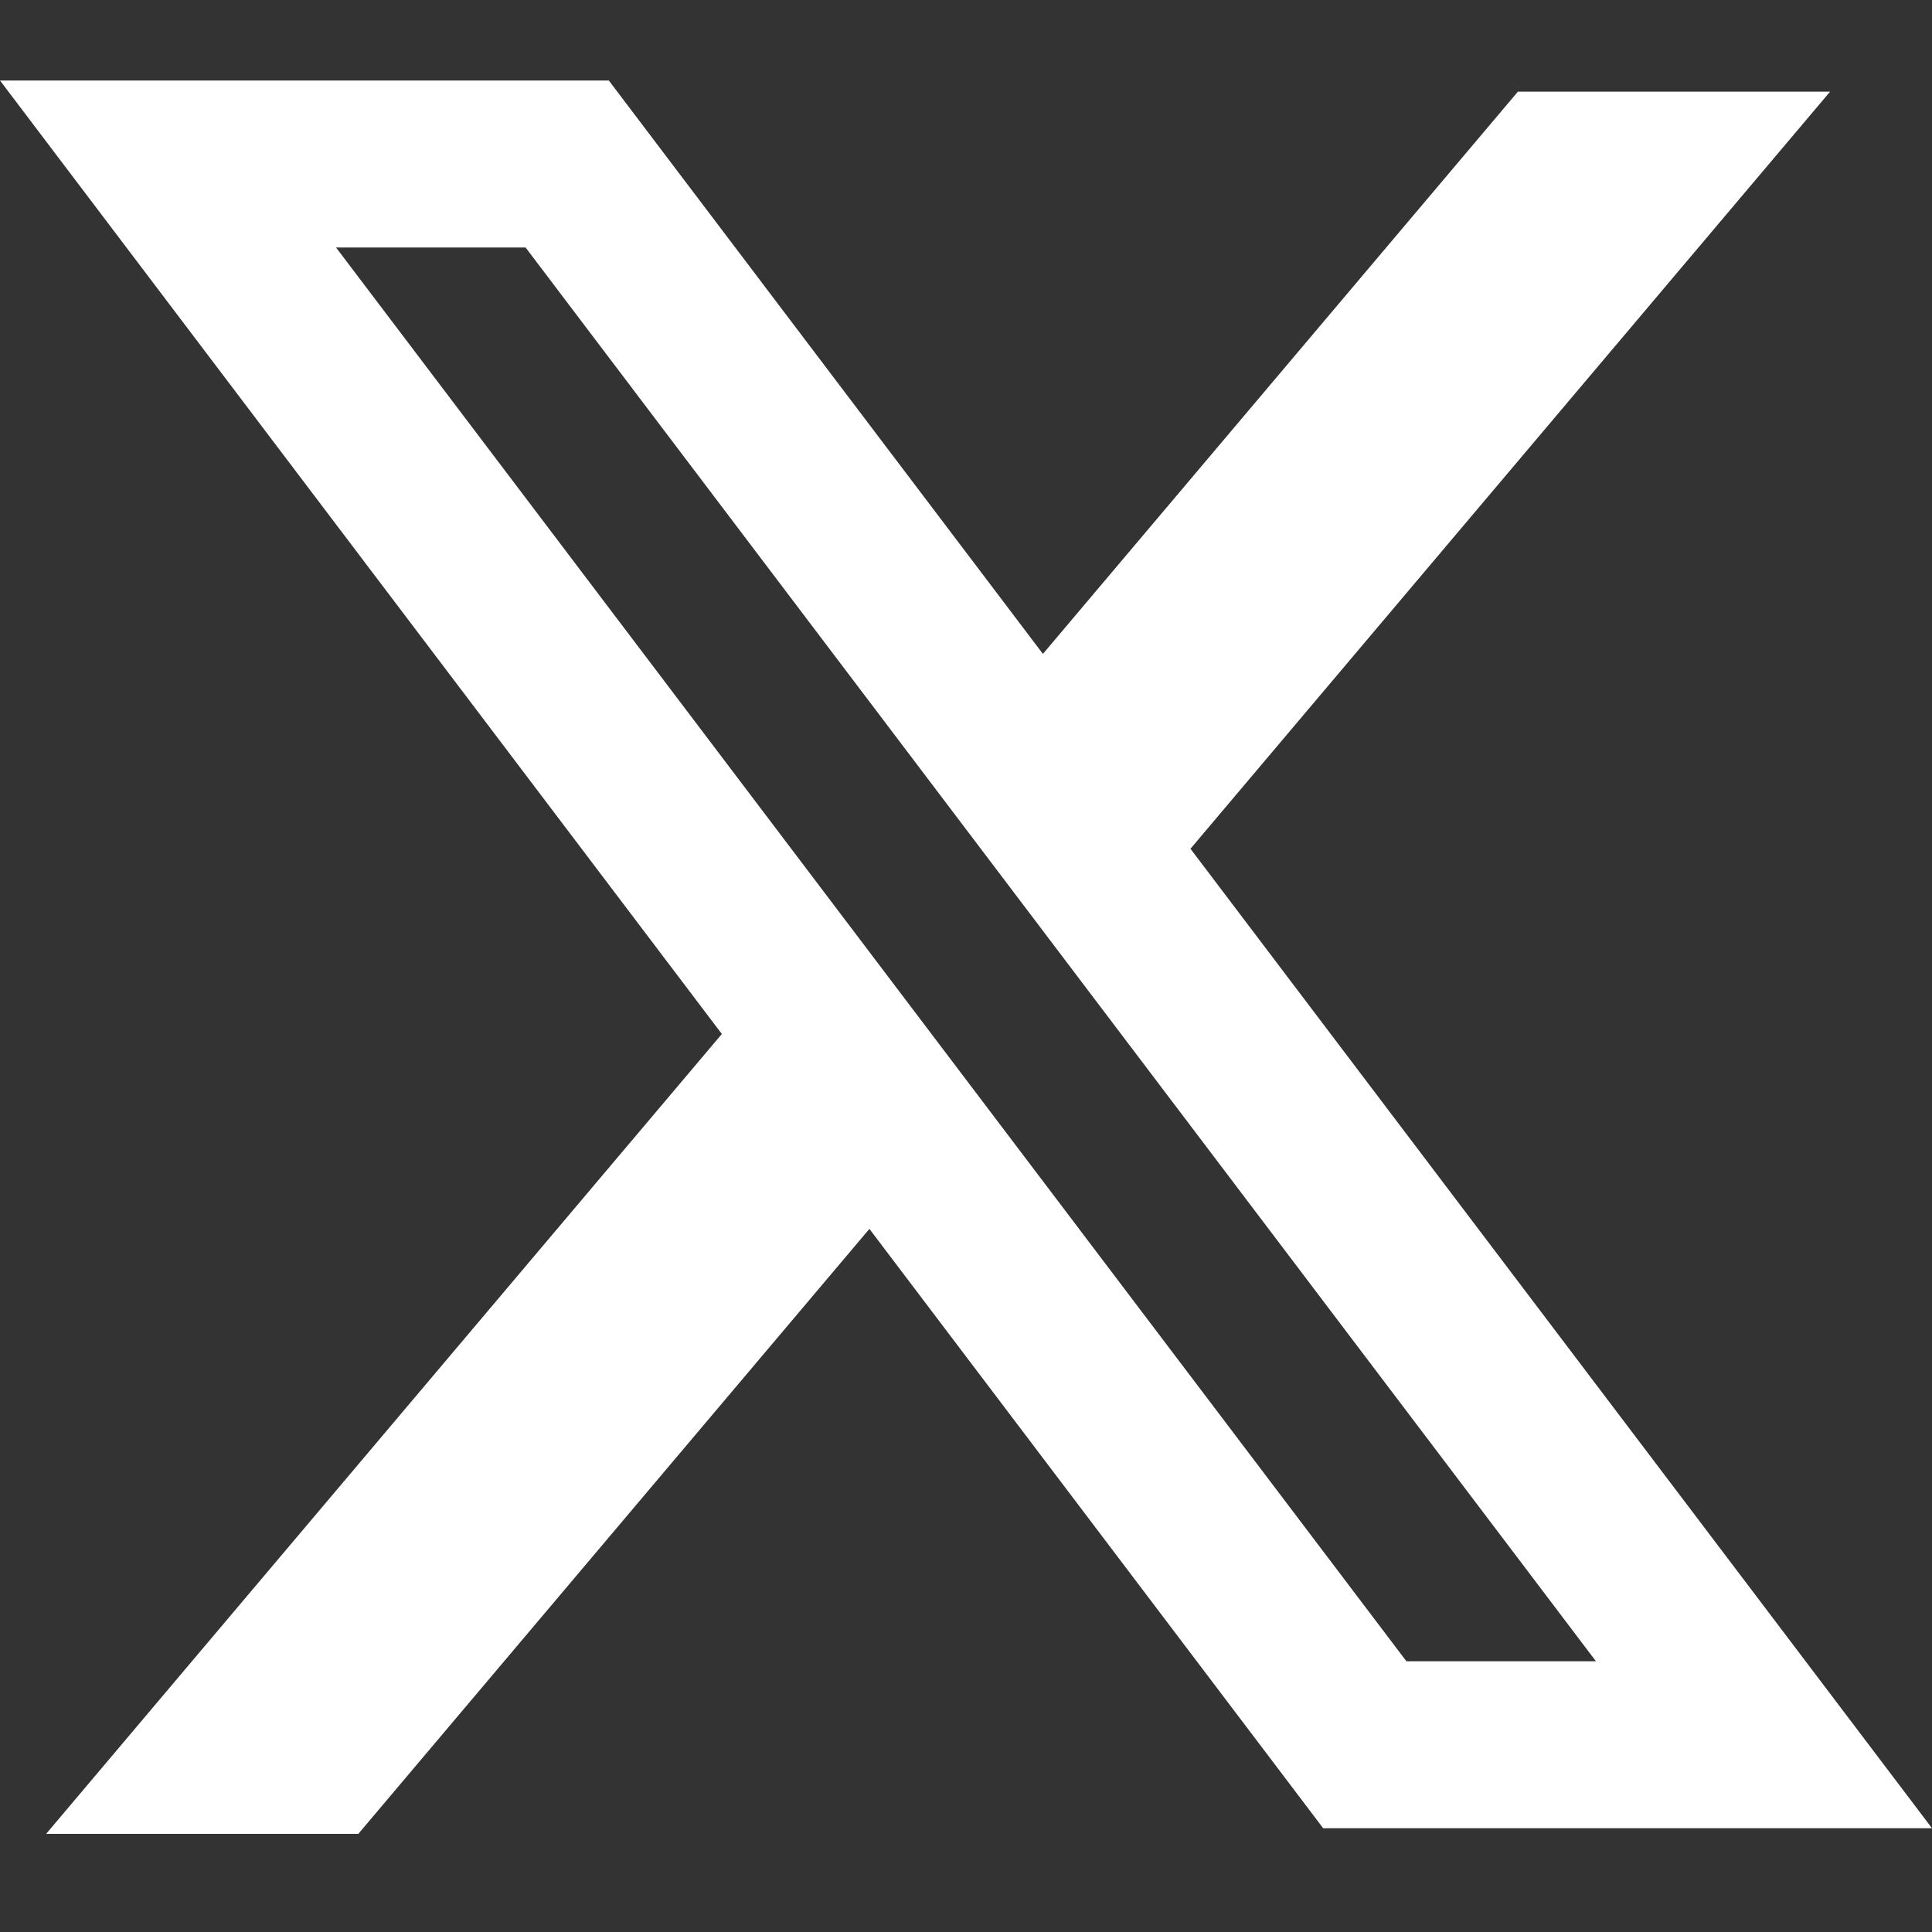
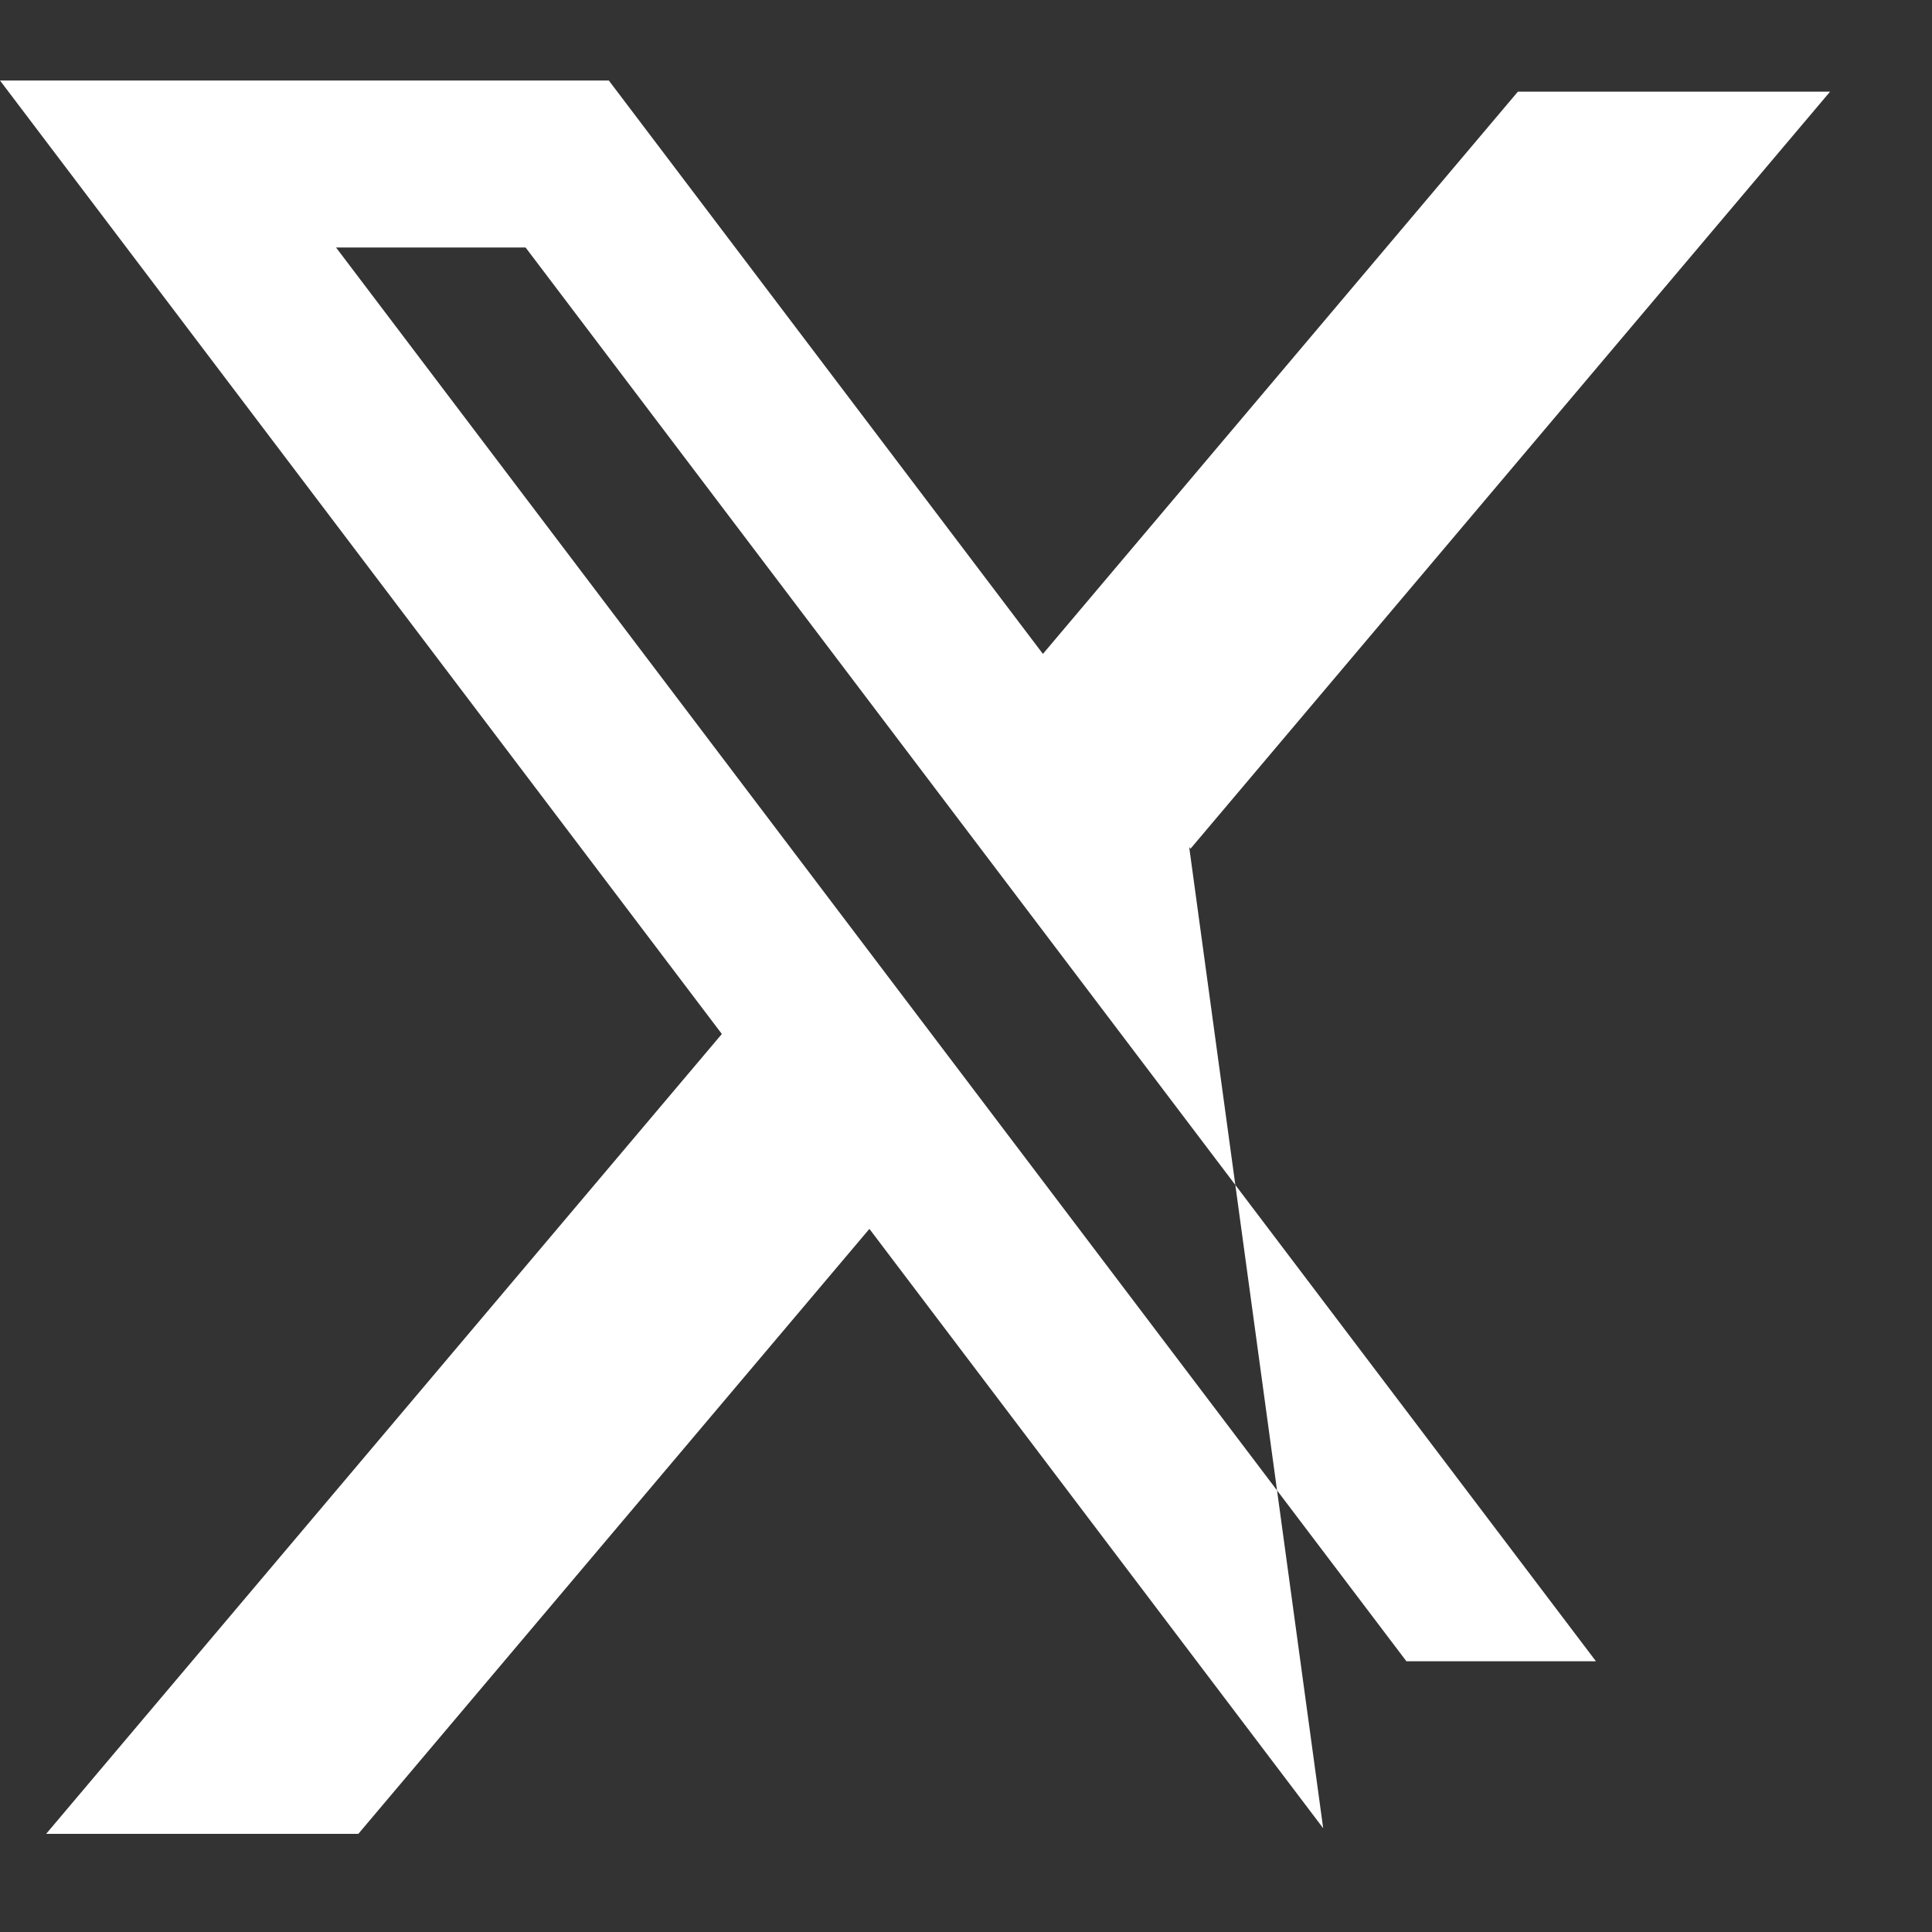
<svg xmlns="http://www.w3.org/2000/svg" width="48" height="48" viewBox="0 0 48 48" fill="none">
  <rect x="0" y="0" width="48" height="48" fill="#333333" stroke="none" />
-   <path fill-rule="evenodd" clip-rule="evenodd" d="M15.126 2H0L17.934 25.689L1.147 45.561H8.903L21.6 30.531L32.874 45.422H48L29.545 21.045L29.577 21.087L45.468 2.277H37.712L25.911 16.246L15.126 2ZM8.349 6.149H13.058L39.651 41.274H34.942L8.349 6.149Z" fill="white" />
+   <path fill-rule="evenodd" clip-rule="evenodd" d="M15.126 2H0L17.934 25.689L1.147 45.561H8.903L21.6 30.531L32.874 45.422L29.545 21.045L29.577 21.087L45.468 2.277H37.712L25.911 16.246L15.126 2ZM8.349 6.149H13.058L39.651 41.274H34.942L8.349 6.149Z" fill="white" />
</svg>